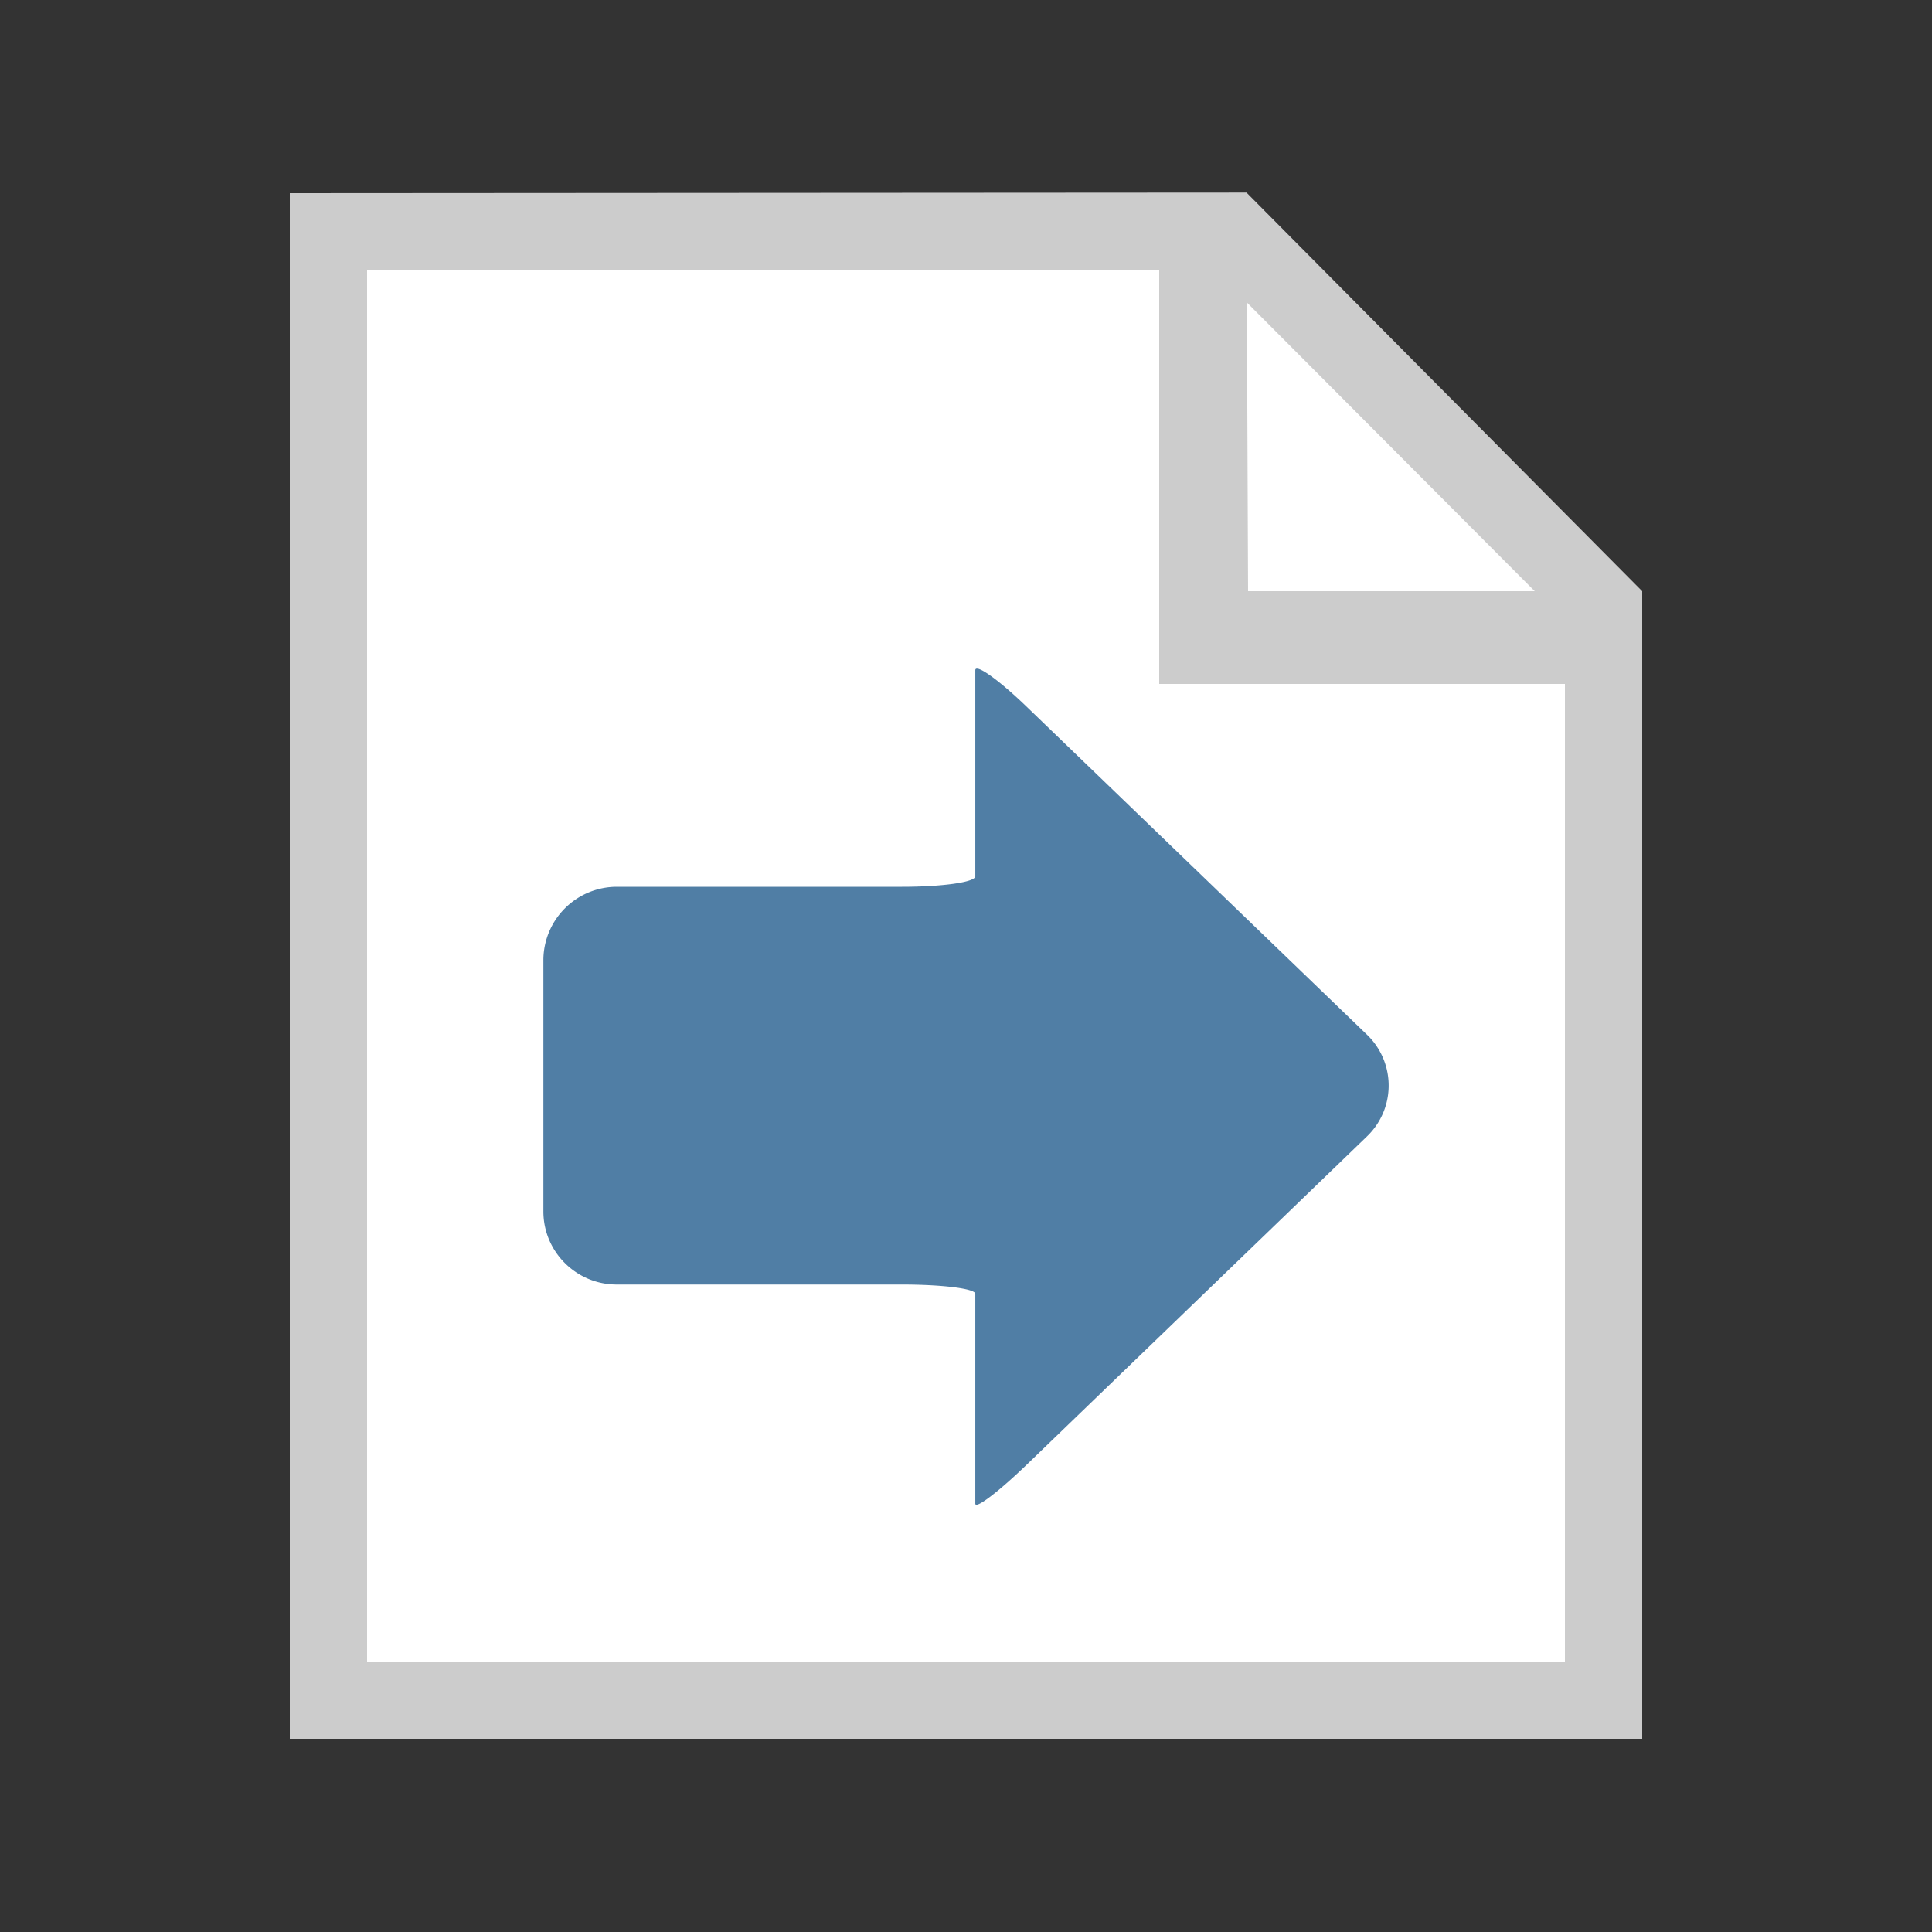
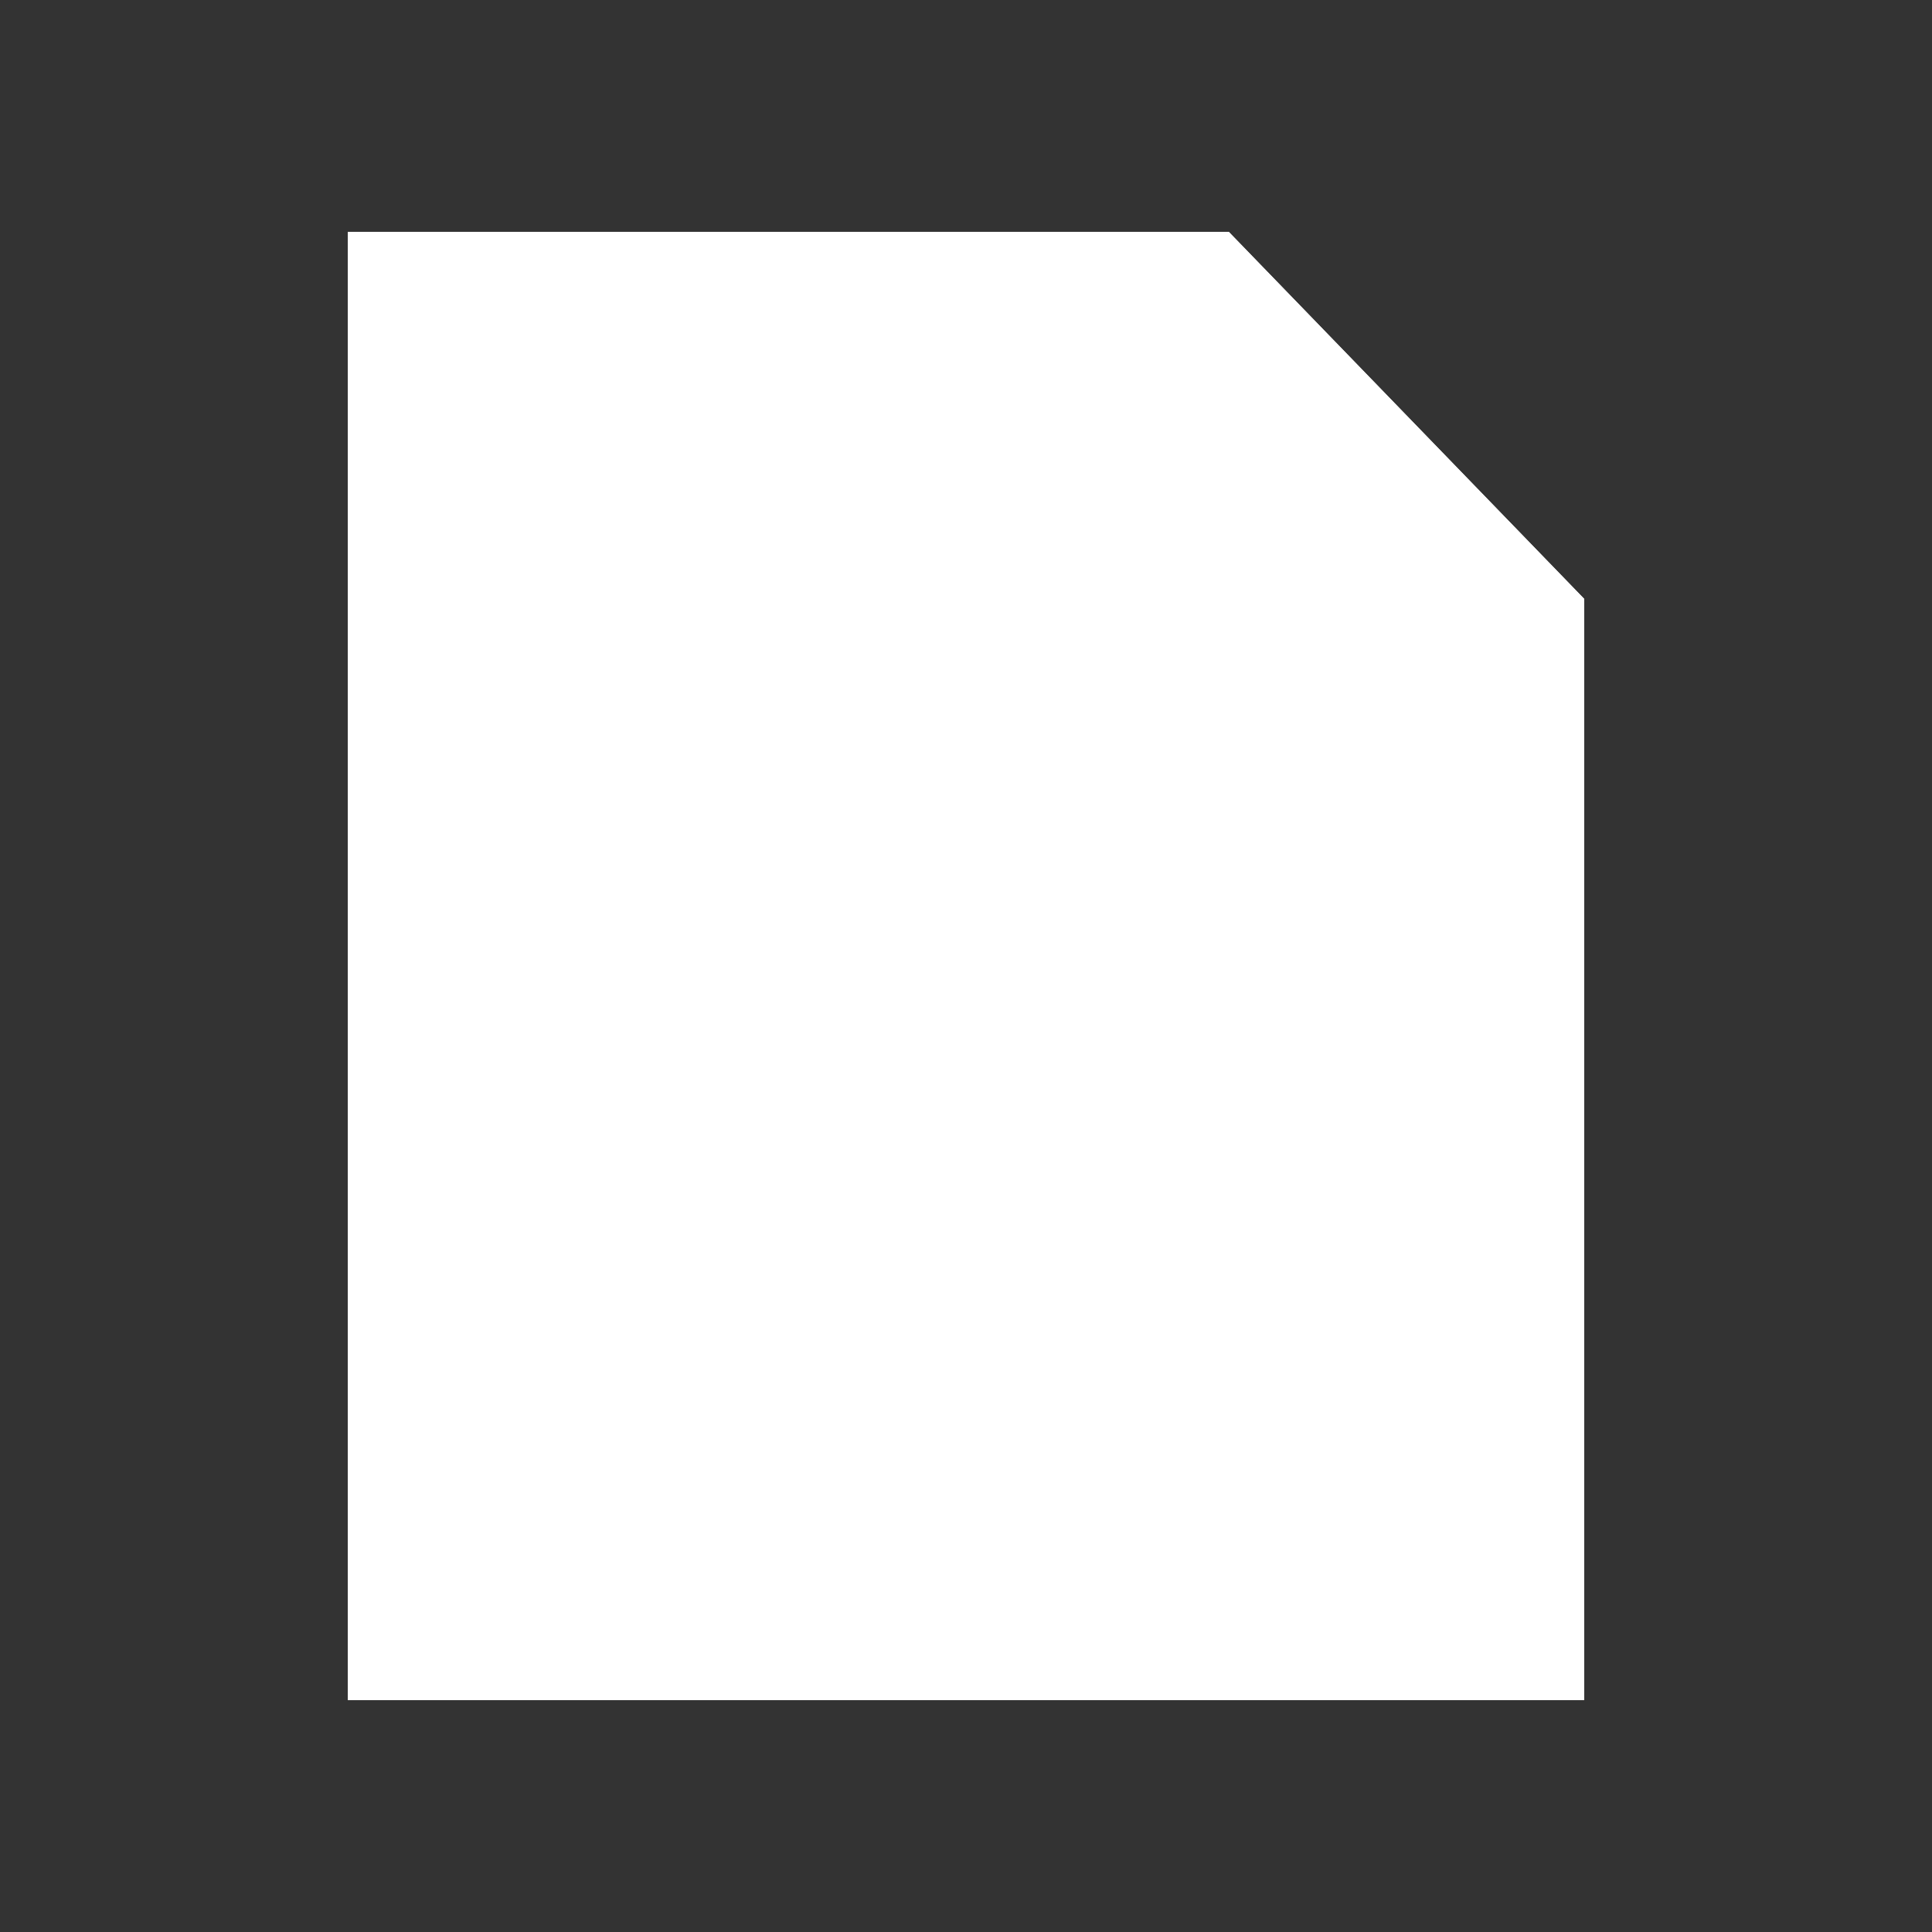
<svg xmlns="http://www.w3.org/2000/svg" width="18" height="18" viewBox="0 0 16 16">
  <rect x="0" y="0" width="16" height="16" fill="#333333" stroke="none" />
-   <path fill="#FFF" d="M13.12 4.96v9.12H2.88V1.92h7.296l2.944 3.04z" />
+   <path fill="#FFF" d="M13.12 4.96H2.88V1.92h7.296l2.944 3.04z" />
  <path fill="#FFF" d="M13.12 4.96v9.12H2.88V1.92h7.296l2.944 3.04z" />
  <linearGradient id="a" x1="27186.578" y1="-38785.055" x2="27561.576" y2="-39160.055" gradientTransform="matrix(.032 0 0 -.032 -868.789 -1238.304)">
    <stop offset="0" stop-color="#ccc" />
    <stop offset="1" stop-color="#b3b3b3" />
  </linearGradient>
-   <path fill="url(#a)" d="M10.323 1.595L2.4 1.6v12.8h11.2V4.896l-3.277-3.301zm2.387 3.301h-2.374l-.01-2.391 2.384 2.391zm.25 8.864H3.04V2.24H9.6v3.424h3.36v8.096z" />
  <linearGradient id="b" x1="16209.84" y1="23103.961" x2="16328.343" y2="23222.465" gradientTransform="matrix(.036 0 0 .036 -578.212 -824.884)">
    <stop offset="0" stop-color="#507ea5" />
    <stop offset="1" stop-color="#335f7f" />
  </linearGradient>
-   <path fill="url(#b)" d="M8.077 5.551v1.706c0 .049-.273.087-.607.087H5.107a.609.609 0 0 0-.607.607v2.081c0 .335.273.606.607.606H7.47c.334 0 .607.034.607.077v1.737c0 .05.197-.101.437-.333l2.806-2.707a.584.584 0 0 0 .02-.824l-.02-.02-2.806-2.704c-.24-.233-.437-.373-.437-.313z" />
</svg>